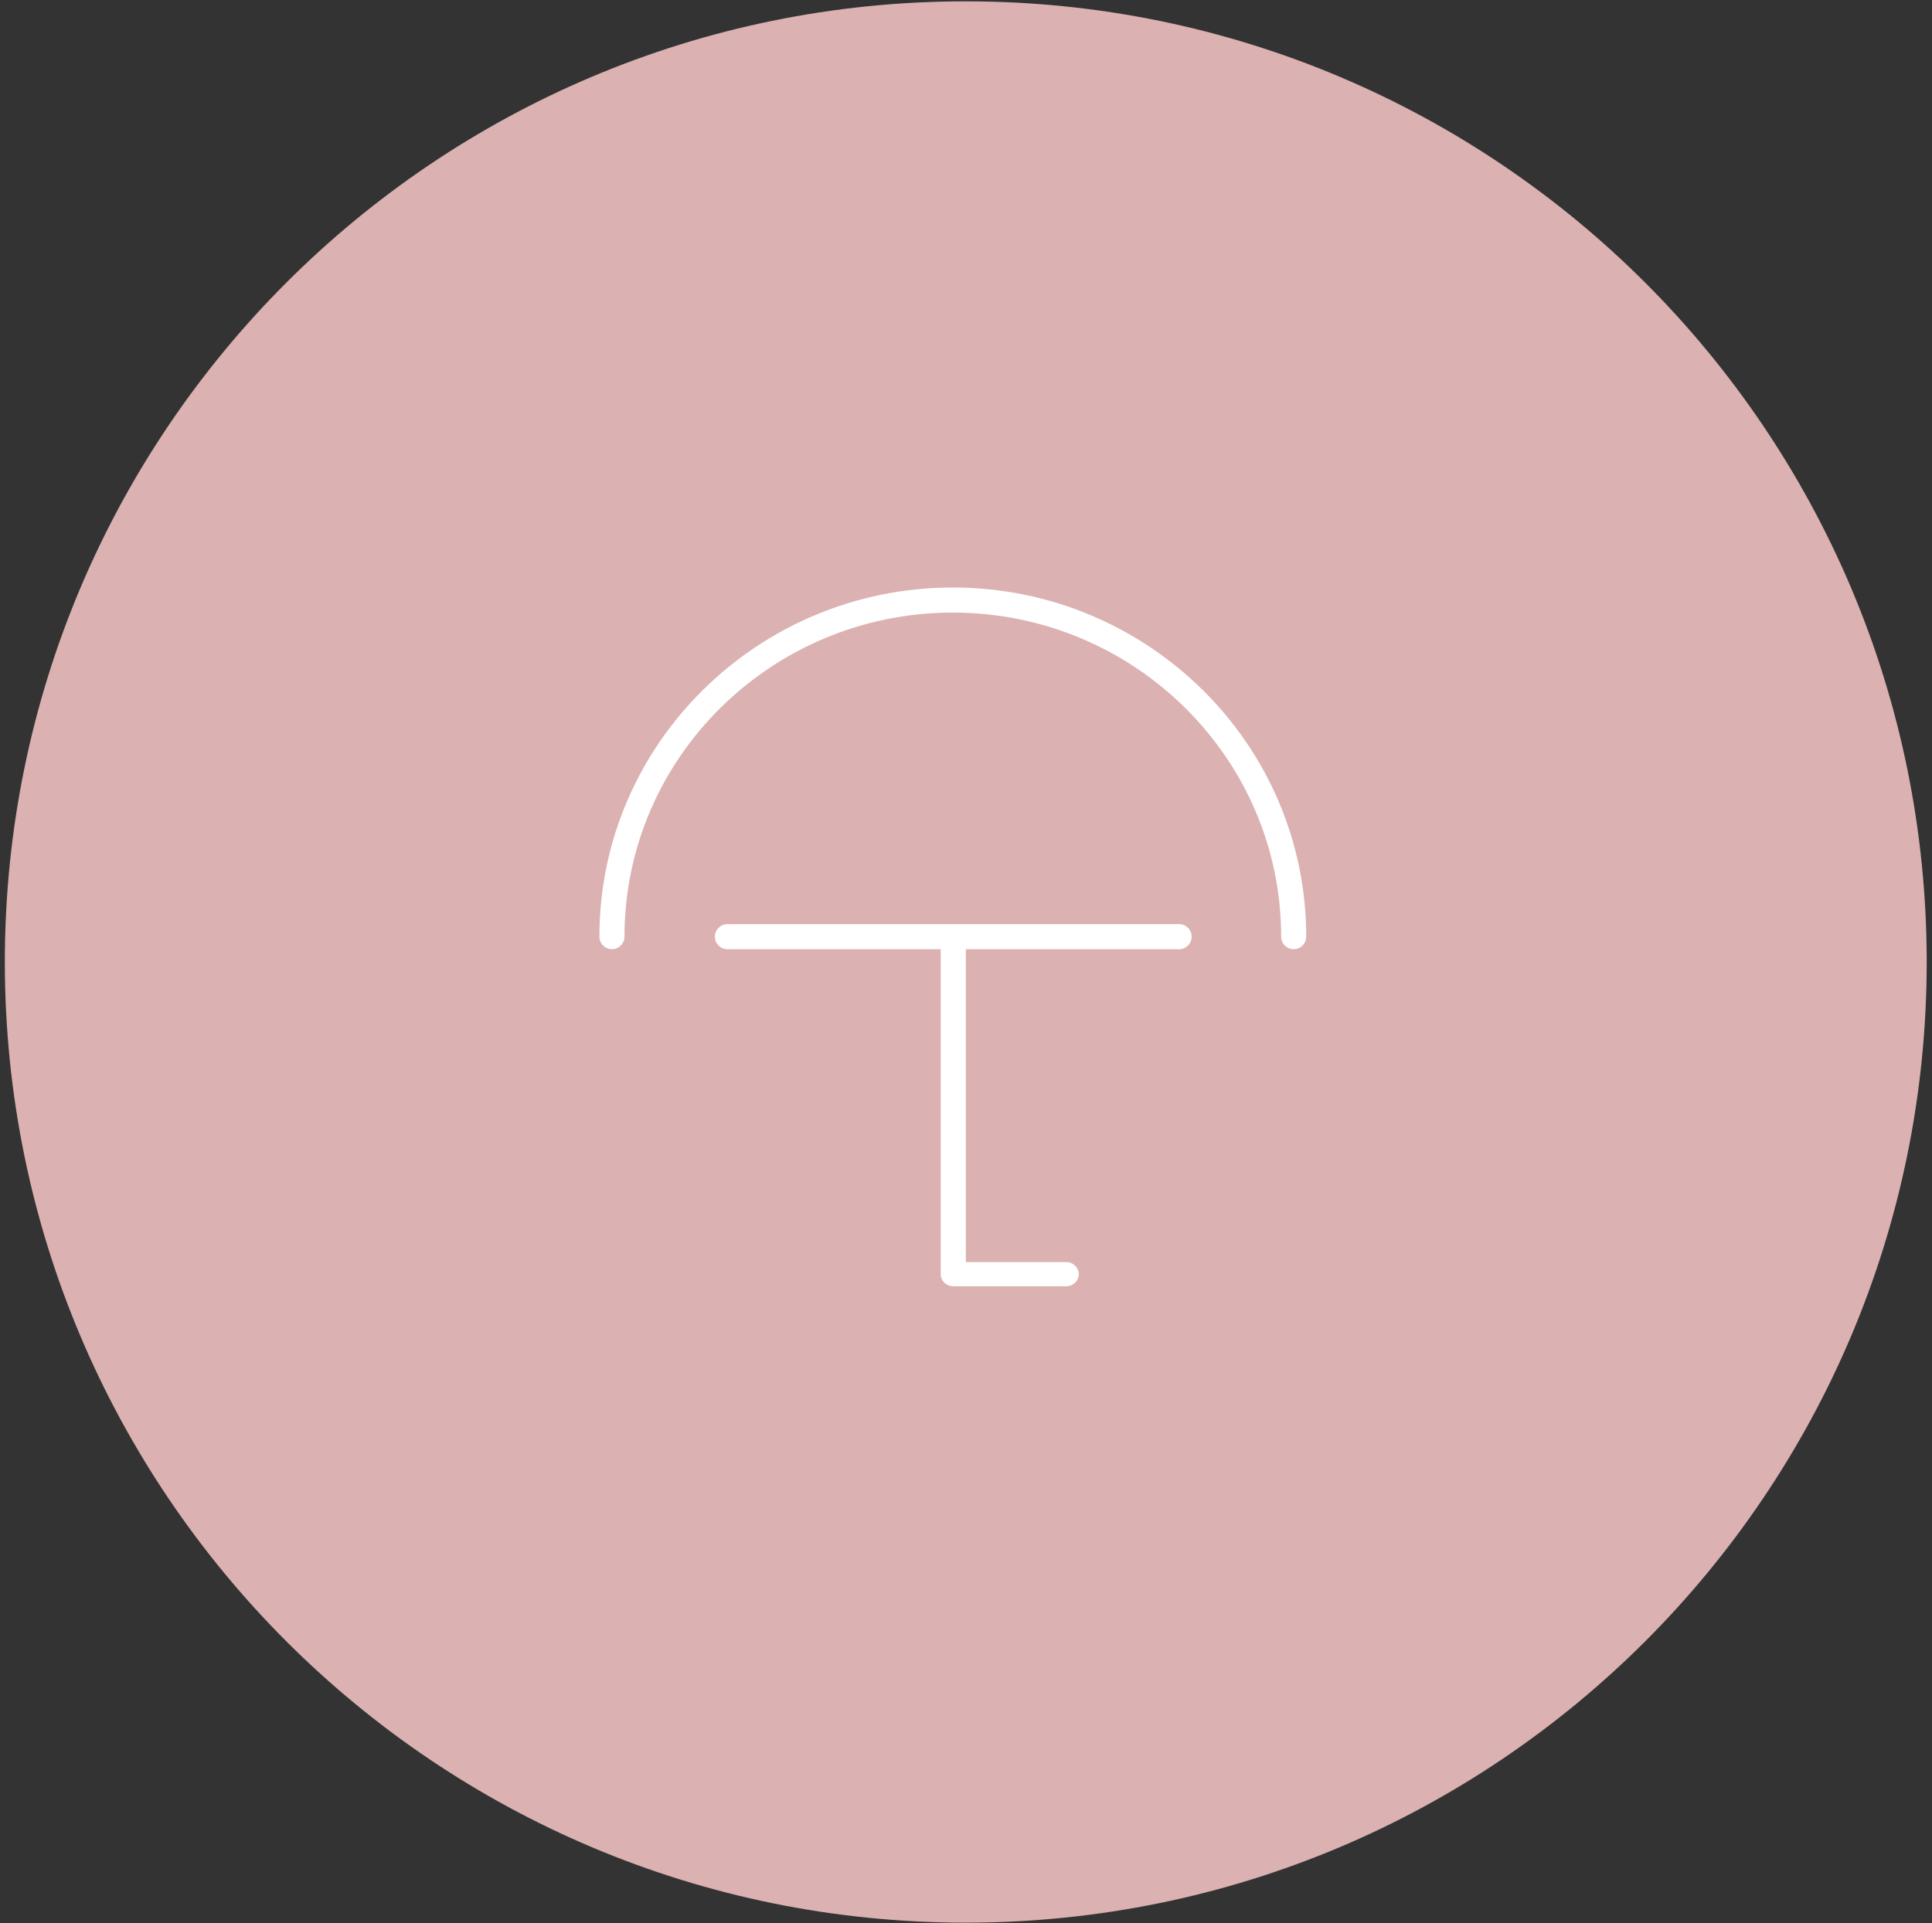
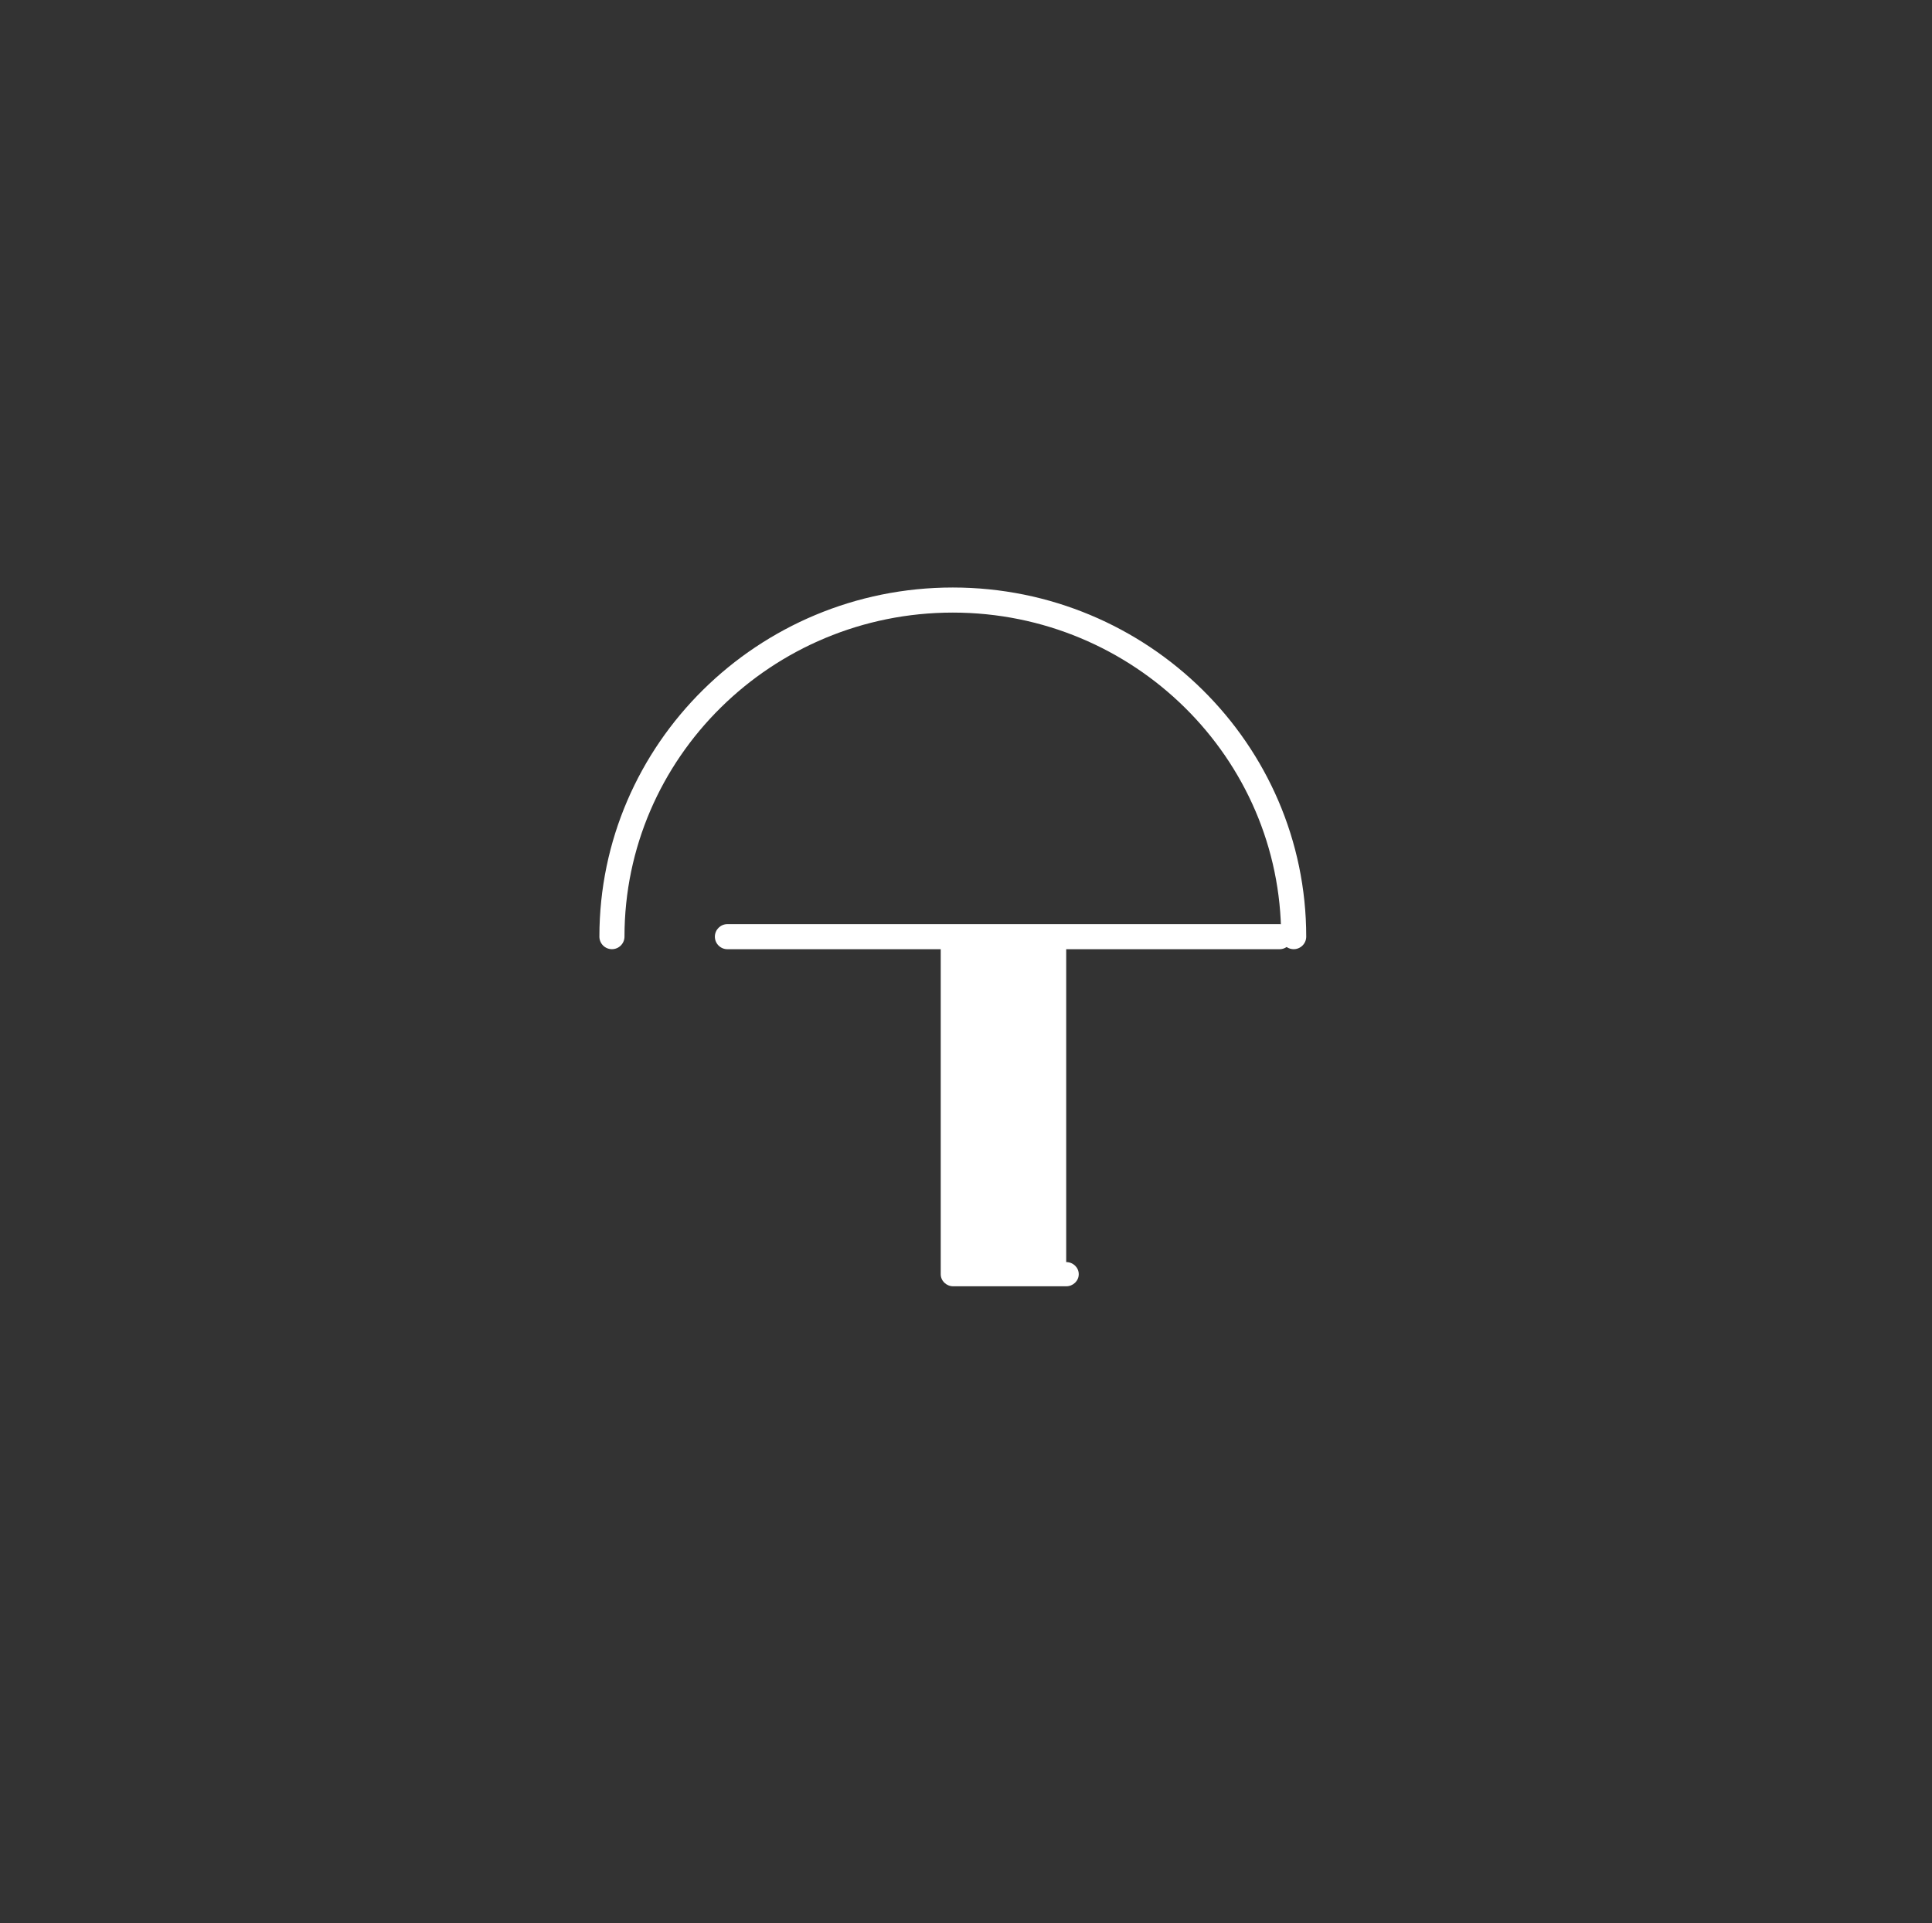
<svg xmlns="http://www.w3.org/2000/svg" width="100%" height="100%" viewBox="0 0 235 234" version="1.1" xml:space="preserve" style="fill-rule:evenodd;clip-rule:evenodd;stroke-linejoin:round;stroke-miterlimit:2;">
  <rect x="0" y="0" width="235" height="234" fill="#333333" stroke="none" />
  <g>
    <g>
      <g>
-         <path d="M234.356,117.044c0,64.552 -52.332,116.88 -116.882,116.88c-64.556,-0 -116.886,-52.328 -116.886,-116.88c-0,-64.554 52.33,-116.882 116.886,-116.882c64.55,-0 116.882,52.328 116.882,116.882" style="fill:#dbb1b1;fill-rule:nonzero;" />
-       </g>
+         </g>
      <g>
        <path d="M157.358,115.484c-0.842,0 -1.526,-0.684 -1.526,-1.526c-0,-21.74 -17.916,-39.426 -39.936,-39.426c-22.022,0 -39.936,17.686 -39.936,39.426c-0,0.842 -0.684,1.526 -1.526,1.526c-0.842,0 -1.526,-0.684 -1.526,-1.526c-0,-23.422 19.284,-42.478 42.988,-42.478c23.704,0 42.988,19.056 42.988,42.478c-0,0.842 -0.684,1.526 -1.526,1.526" style="fill:#fff;fill-rule:nonzero;" />
      </g>
      <g>
-         <path d="M143.424,112.436l-54.944,0c-0.842,0 -1.526,0.684 -1.526,1.526c-0,0.844 0.684,1.526 1.526,1.526l25.946,0l-0,39.538c-0,0.814 0.684,1.474 1.526,1.474l13.736,0c0.842,0 1.526,-0.66 1.526,-1.474c-0,-0.812 -0.684,-1.472 -1.526,-1.472l-12.21,0l0,-38.066l25.946,0c0.842,0 1.526,-0.682 1.526,-1.526c0,-0.842 -0.684,-1.526 -1.526,-1.526" style="fill:#fff;fill-rule:nonzero;" />
+         <path d="M143.424,112.436l-54.944,0c-0.842,0 -1.526,0.684 -1.526,1.526c-0,0.844 0.684,1.526 1.526,1.526l25.946,0l-0,39.538c-0,0.814 0.684,1.474 1.526,1.474l13.736,0c0.842,0 1.526,-0.66 1.526,-1.474c-0,-0.812 -0.684,-1.472 -1.526,-1.472l0,-38.066l25.946,0c0.842,0 1.526,-0.682 1.526,-1.526c0,-0.842 -0.684,-1.526 -1.526,-1.526" style="fill:#fff;fill-rule:nonzero;" />
      </g>
    </g>
  </g>
</svg>